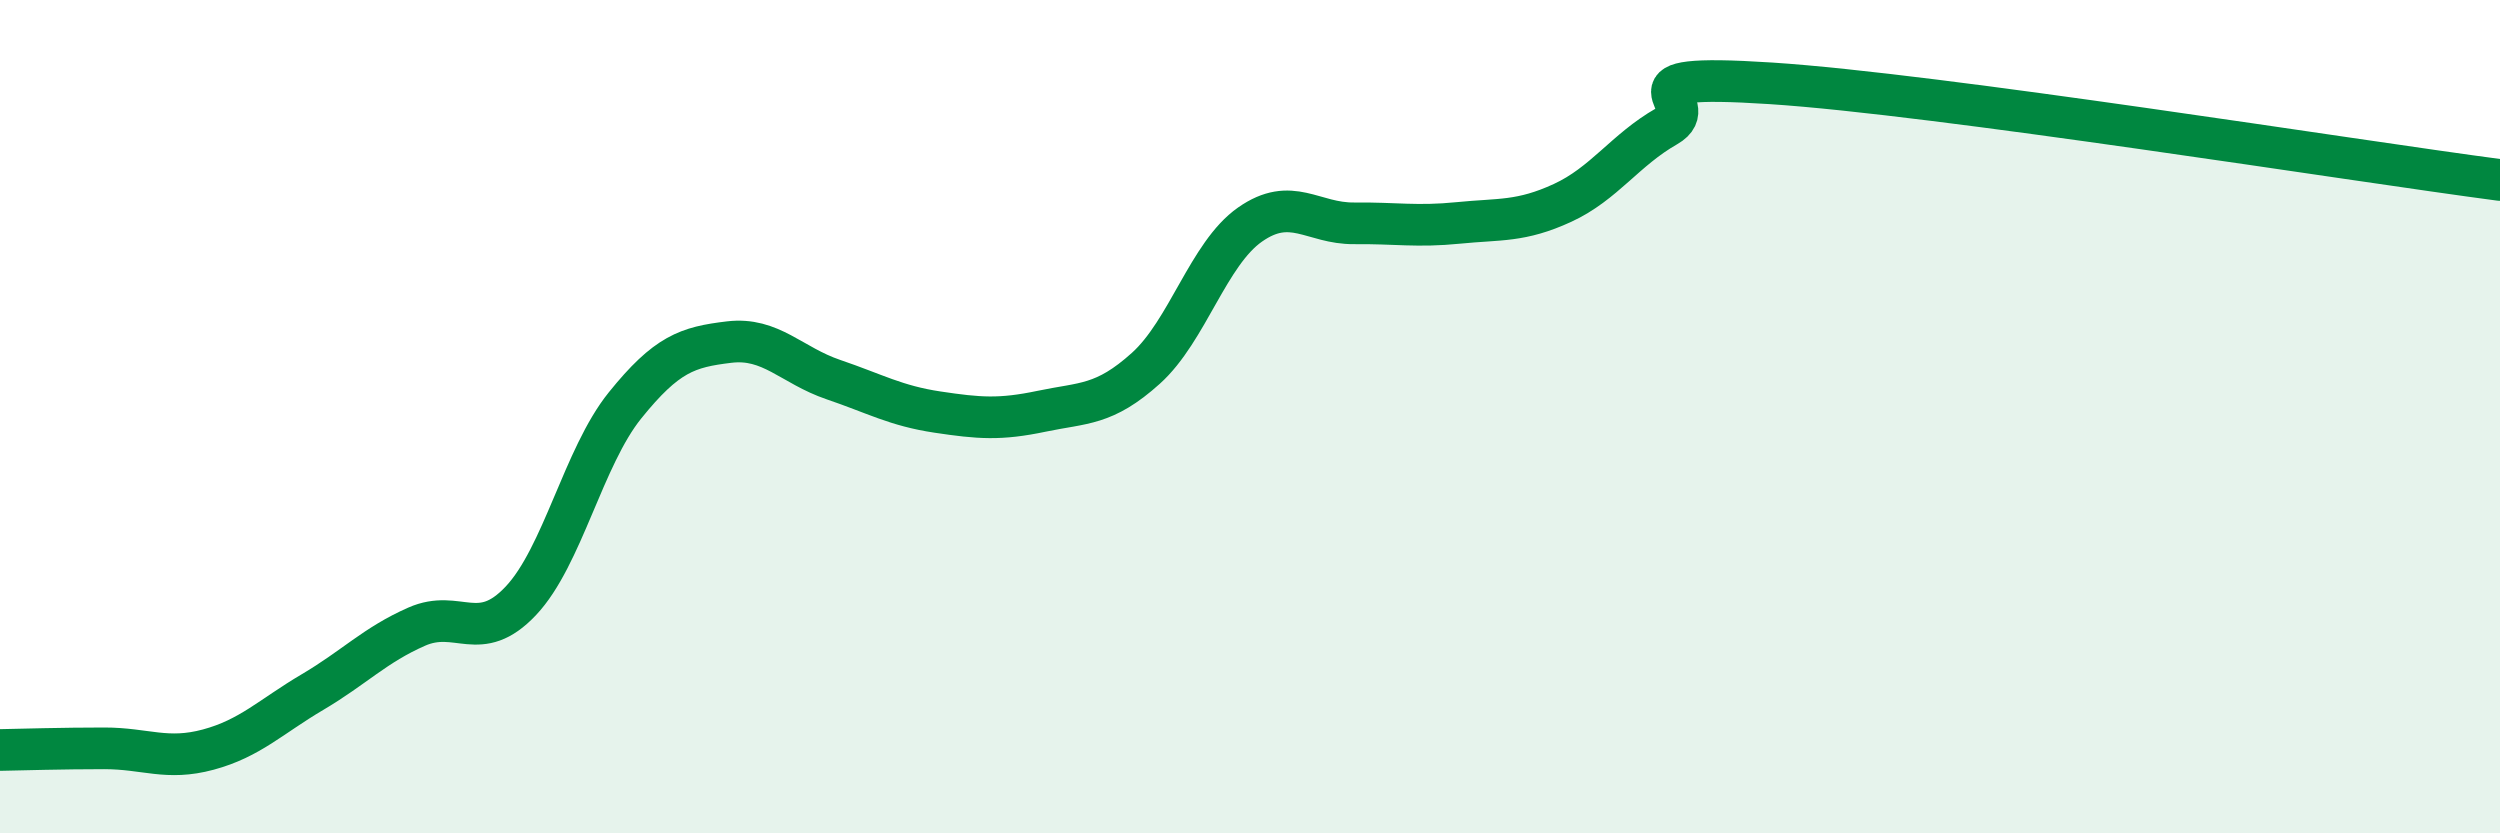
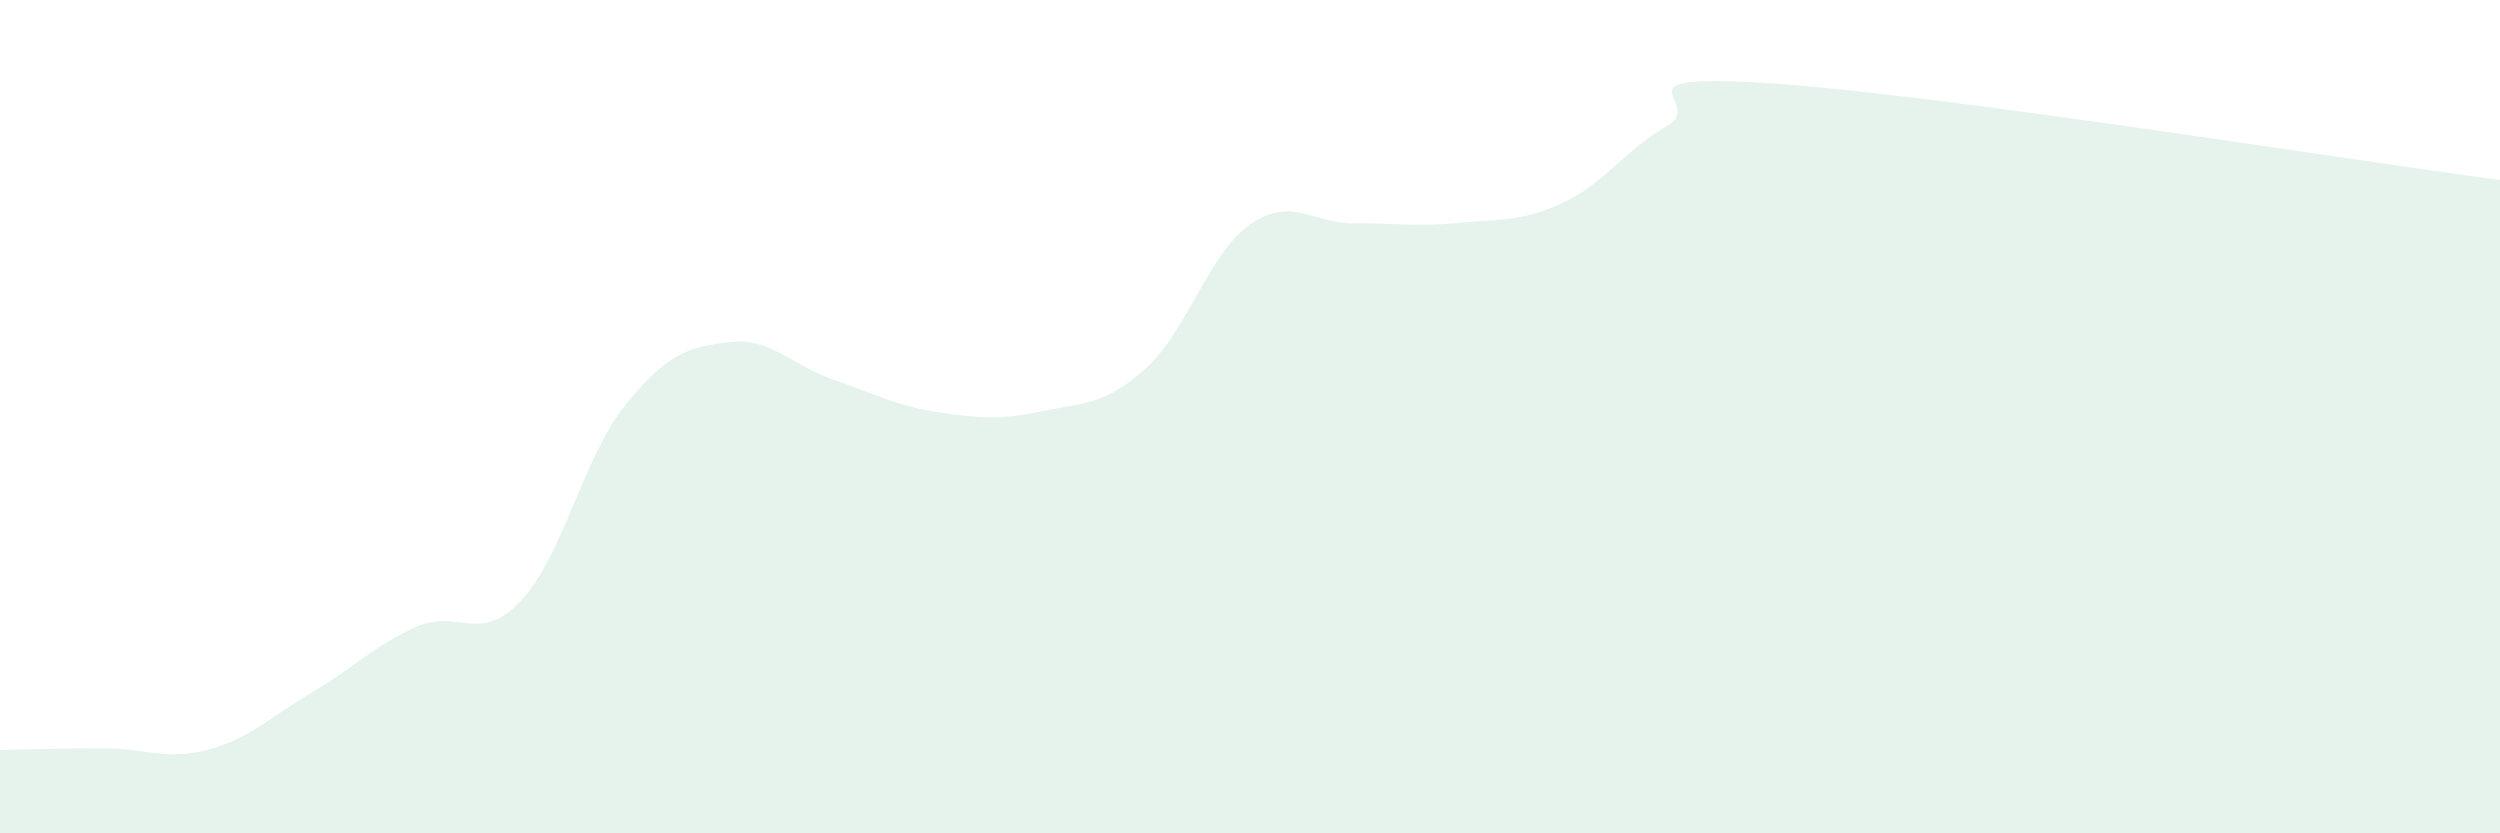
<svg xmlns="http://www.w3.org/2000/svg" width="60" height="20" viewBox="0 0 60 20">
  <path d="M 0,18 C 0.5,17.99 1.5,17.96 2.5,17.96 C 3.5,17.96 4,18.26 5,17.99 C 6,17.72 6.5,17.2 7.5,16.61 C 8.5,16.02 9,15.48 10,15.04 C 11,14.6 11.5,15.48 12.5,14.42 C 13.5,13.36 14,10.97 15,9.73 C 16,8.49 16.5,8.33 17.5,8.21 C 18.5,8.09 19,8.77 20,9.11 C 21,9.45 21.5,9.74 22.5,9.89 C 23.5,10.04 24,10.08 25,9.87 C 26,9.66 26.5,9.74 27.5,8.84 C 28.5,7.94 29,6.09 30,5.39 C 31,4.69 31.5,5.37 32.5,5.36 C 33.5,5.35 34,5.45 35,5.35 C 36,5.25 36.5,5.33 37.5,4.87 C 38.5,4.41 39,3.6 40,3.03 C 41,2.46 38.5,1.74 42.5,2 C 46.5,2.26 56.5,3.86 60,4.32L60 20L0 20Z" fill="#008740" opacity="0.1" stroke-linecap="round" stroke-linejoin="round" />
-   <path d="M 0,18 C 0.5,17.99 1.5,17.96 2.5,17.96 C 3.5,17.96 4,18.26 5,17.99 C 6,17.72 6.5,17.2 7.5,16.61 C 8.5,16.02 9,15.48 10,15.04 C 11,14.6 11.5,15.48 12.5,14.42 C 13.5,13.36 14,10.97 15,9.73 C 16,8.49 16.5,8.33 17.5,8.21 C 18.5,8.09 19,8.77 20,9.11 C 21,9.45 21.5,9.74 22.5,9.89 C 23.5,10.04 24,10.08 25,9.87 C 26,9.66 26.5,9.74 27.5,8.84 C 28.5,7.94 29,6.09 30,5.39 C 31,4.69 31.5,5.37 32.5,5.36 C 33.5,5.35 34,5.45 35,5.35 C 36,5.25 36.5,5.33 37.5,4.87 C 38.5,4.41 39,3.6 40,3.03 C 41,2.46 38.5,1.74 42.5,2 C 46.5,2.26 56.5,3.86 60,4.32" stroke="#008740" stroke-width="1" fill="none" stroke-linecap="round" stroke-linejoin="round" />
</svg>